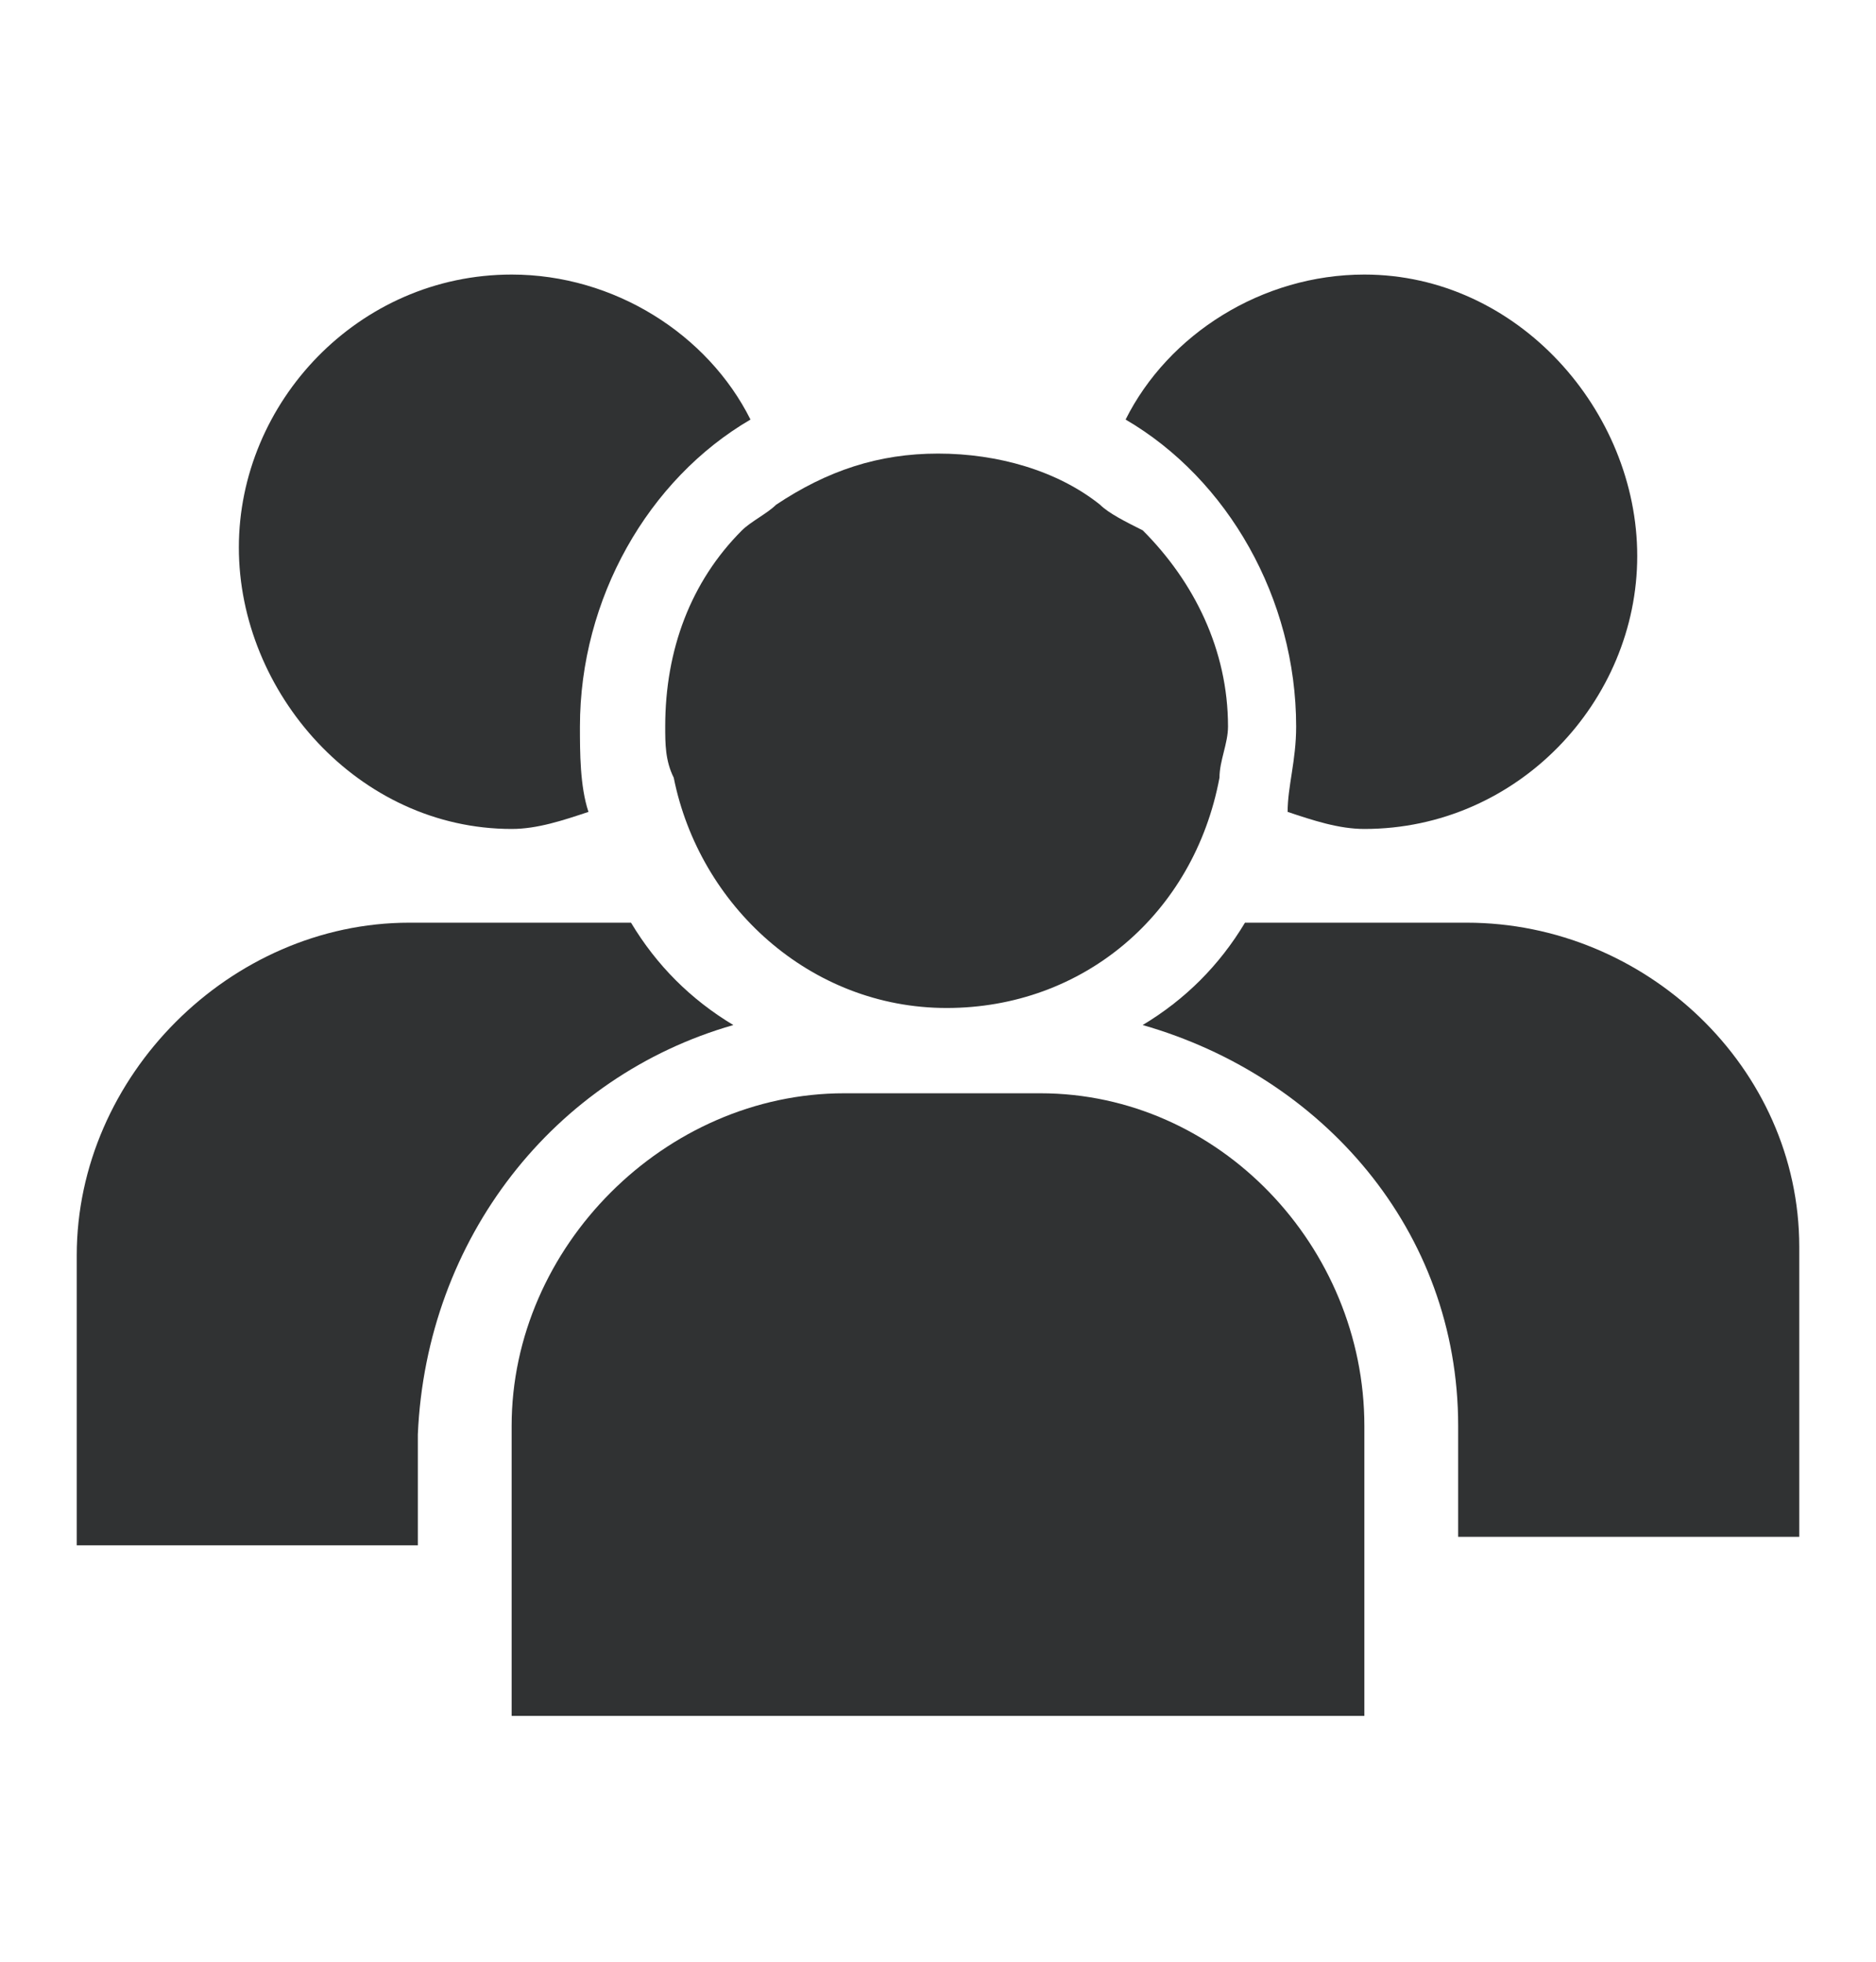
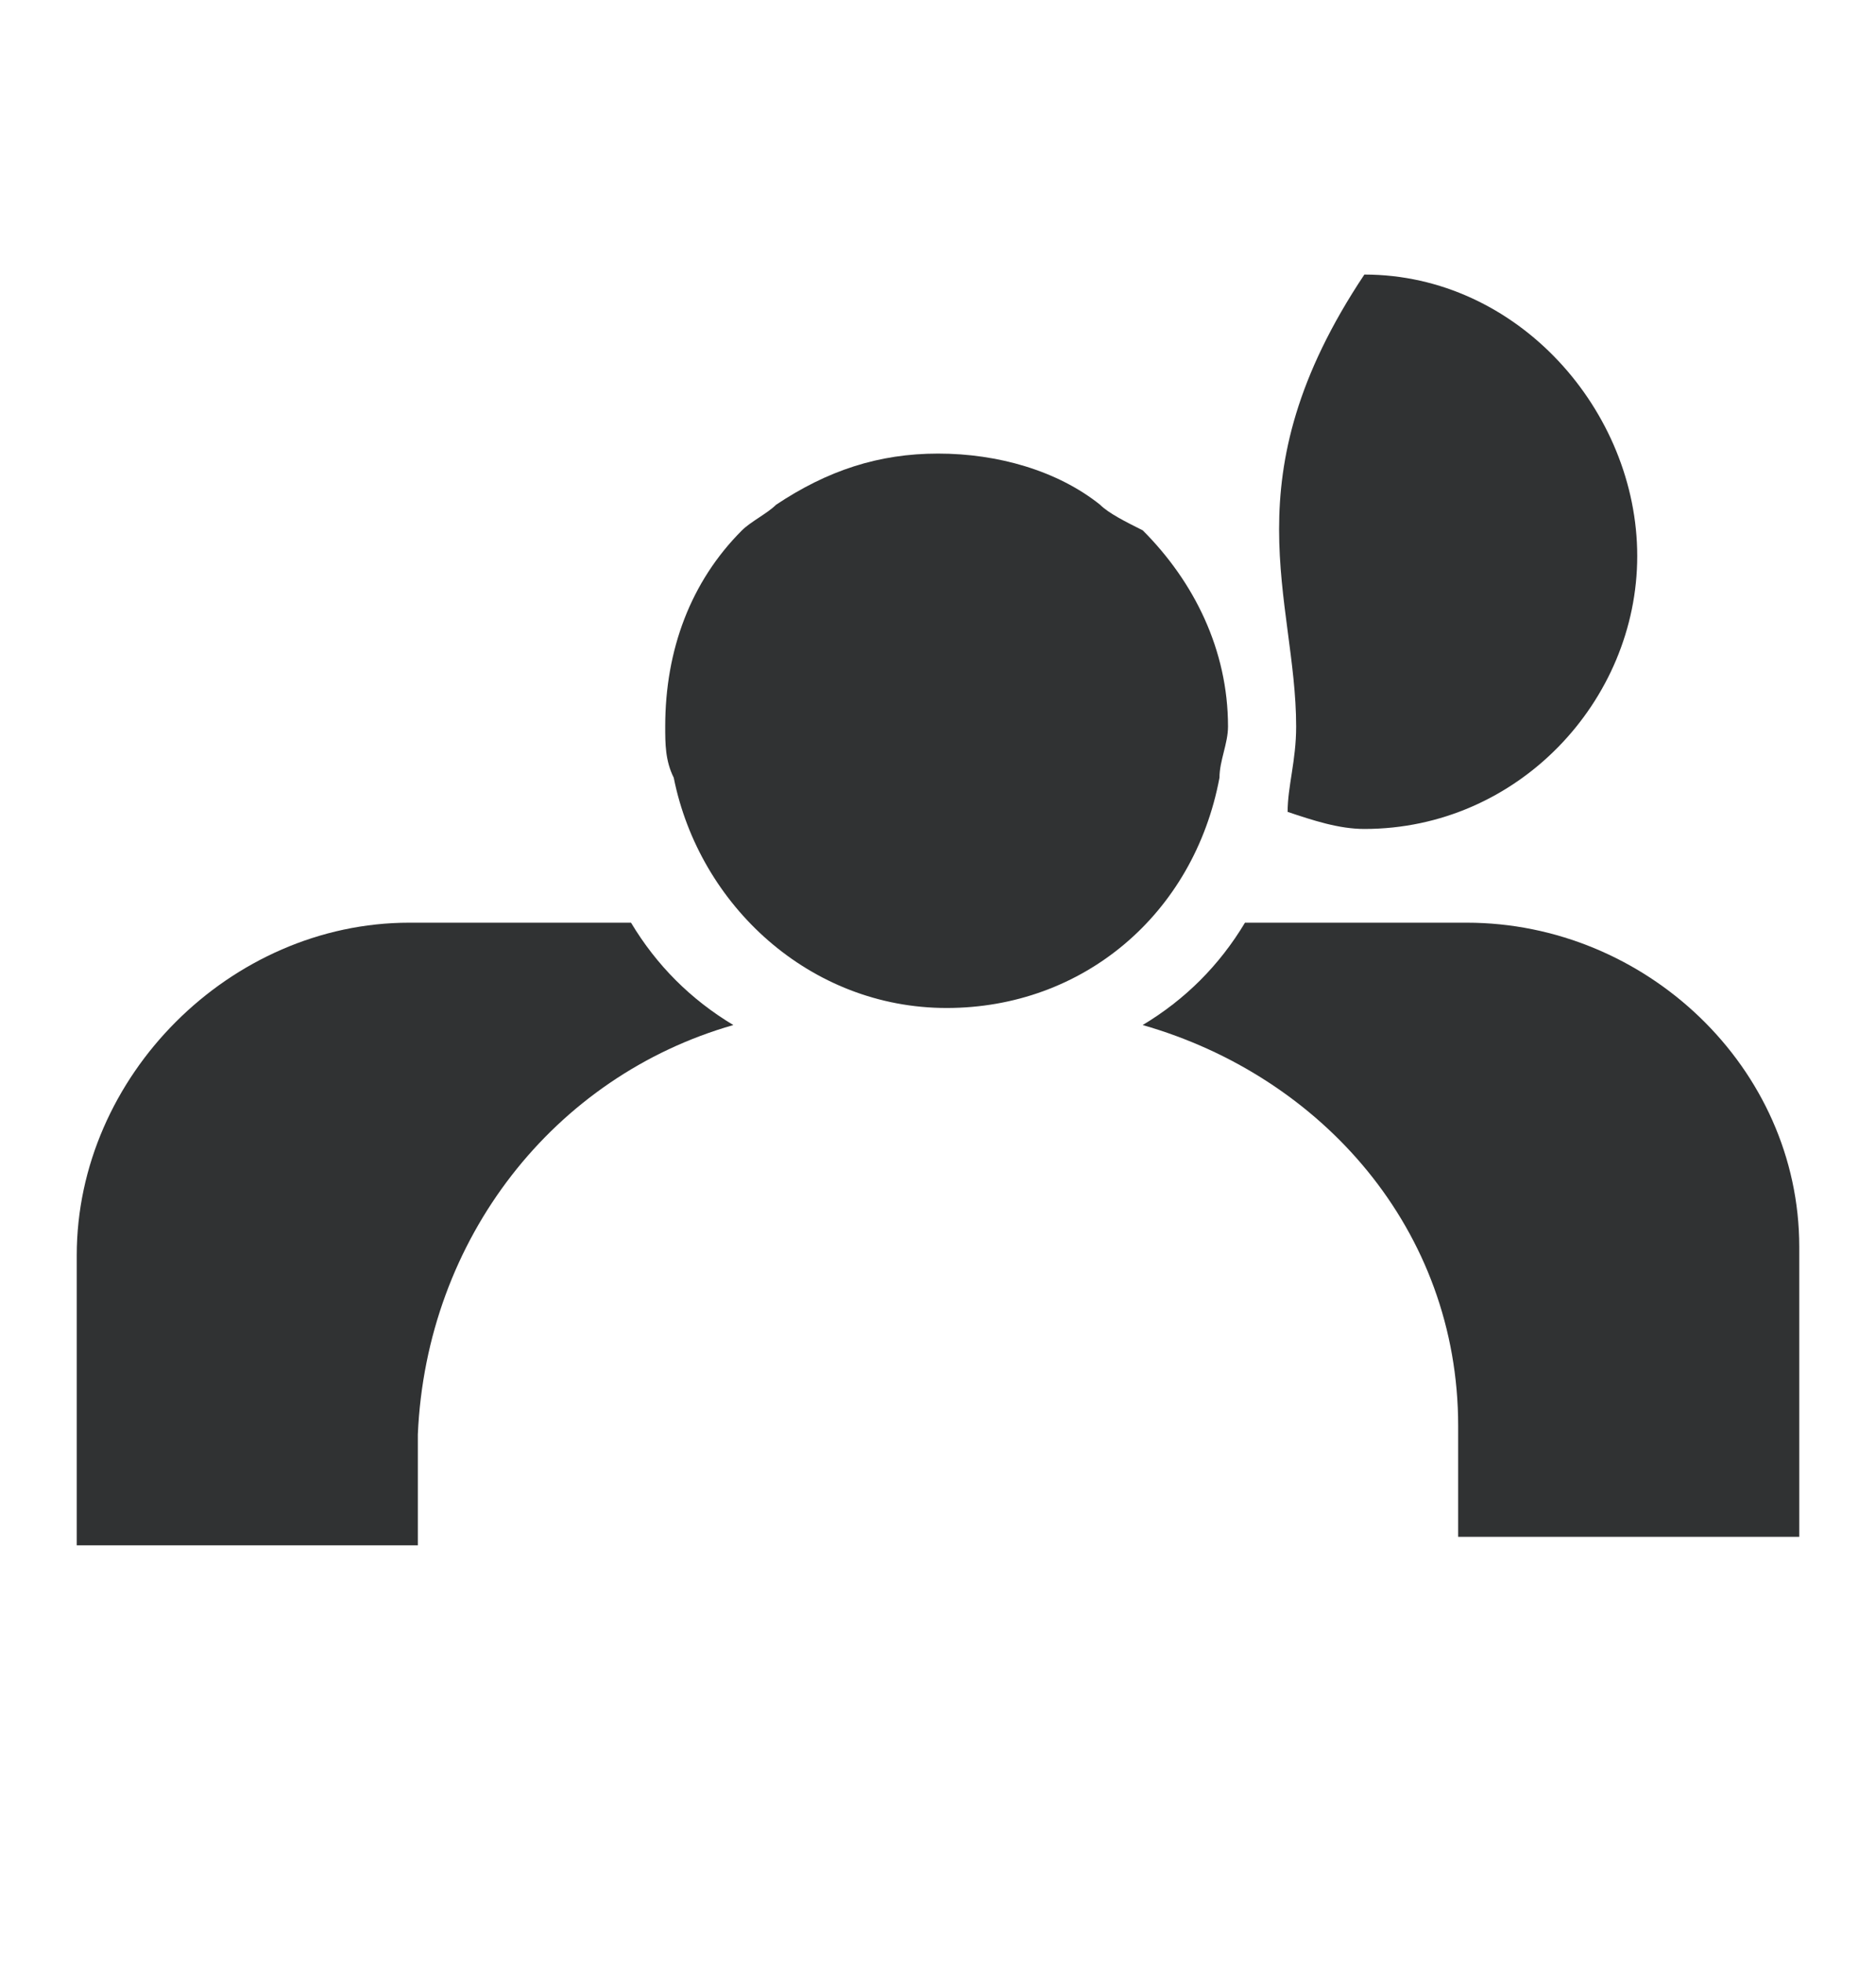
<svg xmlns="http://www.w3.org/2000/svg" width="22" height="23" viewBox="0 0 22 23" fill="none">
  <path d="M7.801 8.518C7.801 8.718 7.801 8.918 7.901 9.118C8.201 10.618 9.501 11.818 11.101 11.818C12.701 11.818 14.001 10.718 14.301 9.118C14.301 8.918 14.401 8.718 14.401 8.518C14.401 7.618 14.001 6.818 13.401 6.218C13.201 6.118 13.001 6.018 12.901 5.918C12.401 5.518 11.701 5.318 11.001 5.318C10.301 5.318 9.701 5.518 9.101 5.918C9.001 6.018 8.801 6.118 8.701 6.218C8.101 6.818 7.801 7.618 7.801 8.518Z" fill="#303233" />
-   <path d="M15.2 8.519C15.2 8.919 15.1 9.219 15.1 9.519C15.4 9.619 15.7 9.719 16 9.719C17.8 9.719 19.2 8.219 19.2 6.519C19.2 4.819 17.8 3.219 16 3.219C14.8 3.219 13.7 3.919 13.2 4.919C14.4 5.619 15.2 7.019 15.2 8.519Z" fill="#303233" />
+   <path d="M15.2 8.519C15.2 8.919 15.1 9.219 15.1 9.519C15.4 9.619 15.7 9.719 16 9.719C17.8 9.719 19.2 8.219 19.2 6.519C19.2 4.819 17.8 3.219 16 3.219C14.4 5.619 15.2 7.019 15.2 8.519Z" fill="#303233" />
  <path d="M17.2 10.818H14.9C14.8 10.818 14.7 10.818 14.6 10.818C14.3 11.318 13.9 11.718 13.4 12.018C15.5 12.618 17.1 14.418 17.1 16.718V18.018H21.1V14.618C21.1 12.518 19.3 10.818 17.2 10.818Z" fill="#303233" />
-   <path d="M6.001 9.719C6.301 9.719 6.601 9.619 6.901 9.519C6.801 9.219 6.801 8.819 6.801 8.519C6.801 7.019 7.601 5.619 8.801 4.919C8.301 3.919 7.201 3.219 6.001 3.219C4.201 3.219 2.801 4.719 2.801 6.419C2.801 8.119 4.201 9.719 6.001 9.719Z" fill="#303233" />
  <path d="M8.6 12.018C8.1 11.718 7.7 11.318 7.4 10.818C7.3 10.818 7.2 10.818 7.1 10.818H4.8C2.7 10.818 0.9 12.618 0.9 14.718V18.118H4.9V16.818C5 14.518 6.5 12.618 8.6 12.018Z" fill="#303233" />
-   <path d="M12.2 12.818H11.5H10.6H9.9C7.8 12.818 6 14.618 6 16.718V18.018V20.118H16V18.018V16.718C16 14.618 14.3 12.818 12.2 12.818Z" fill="#303233" />
</svg>